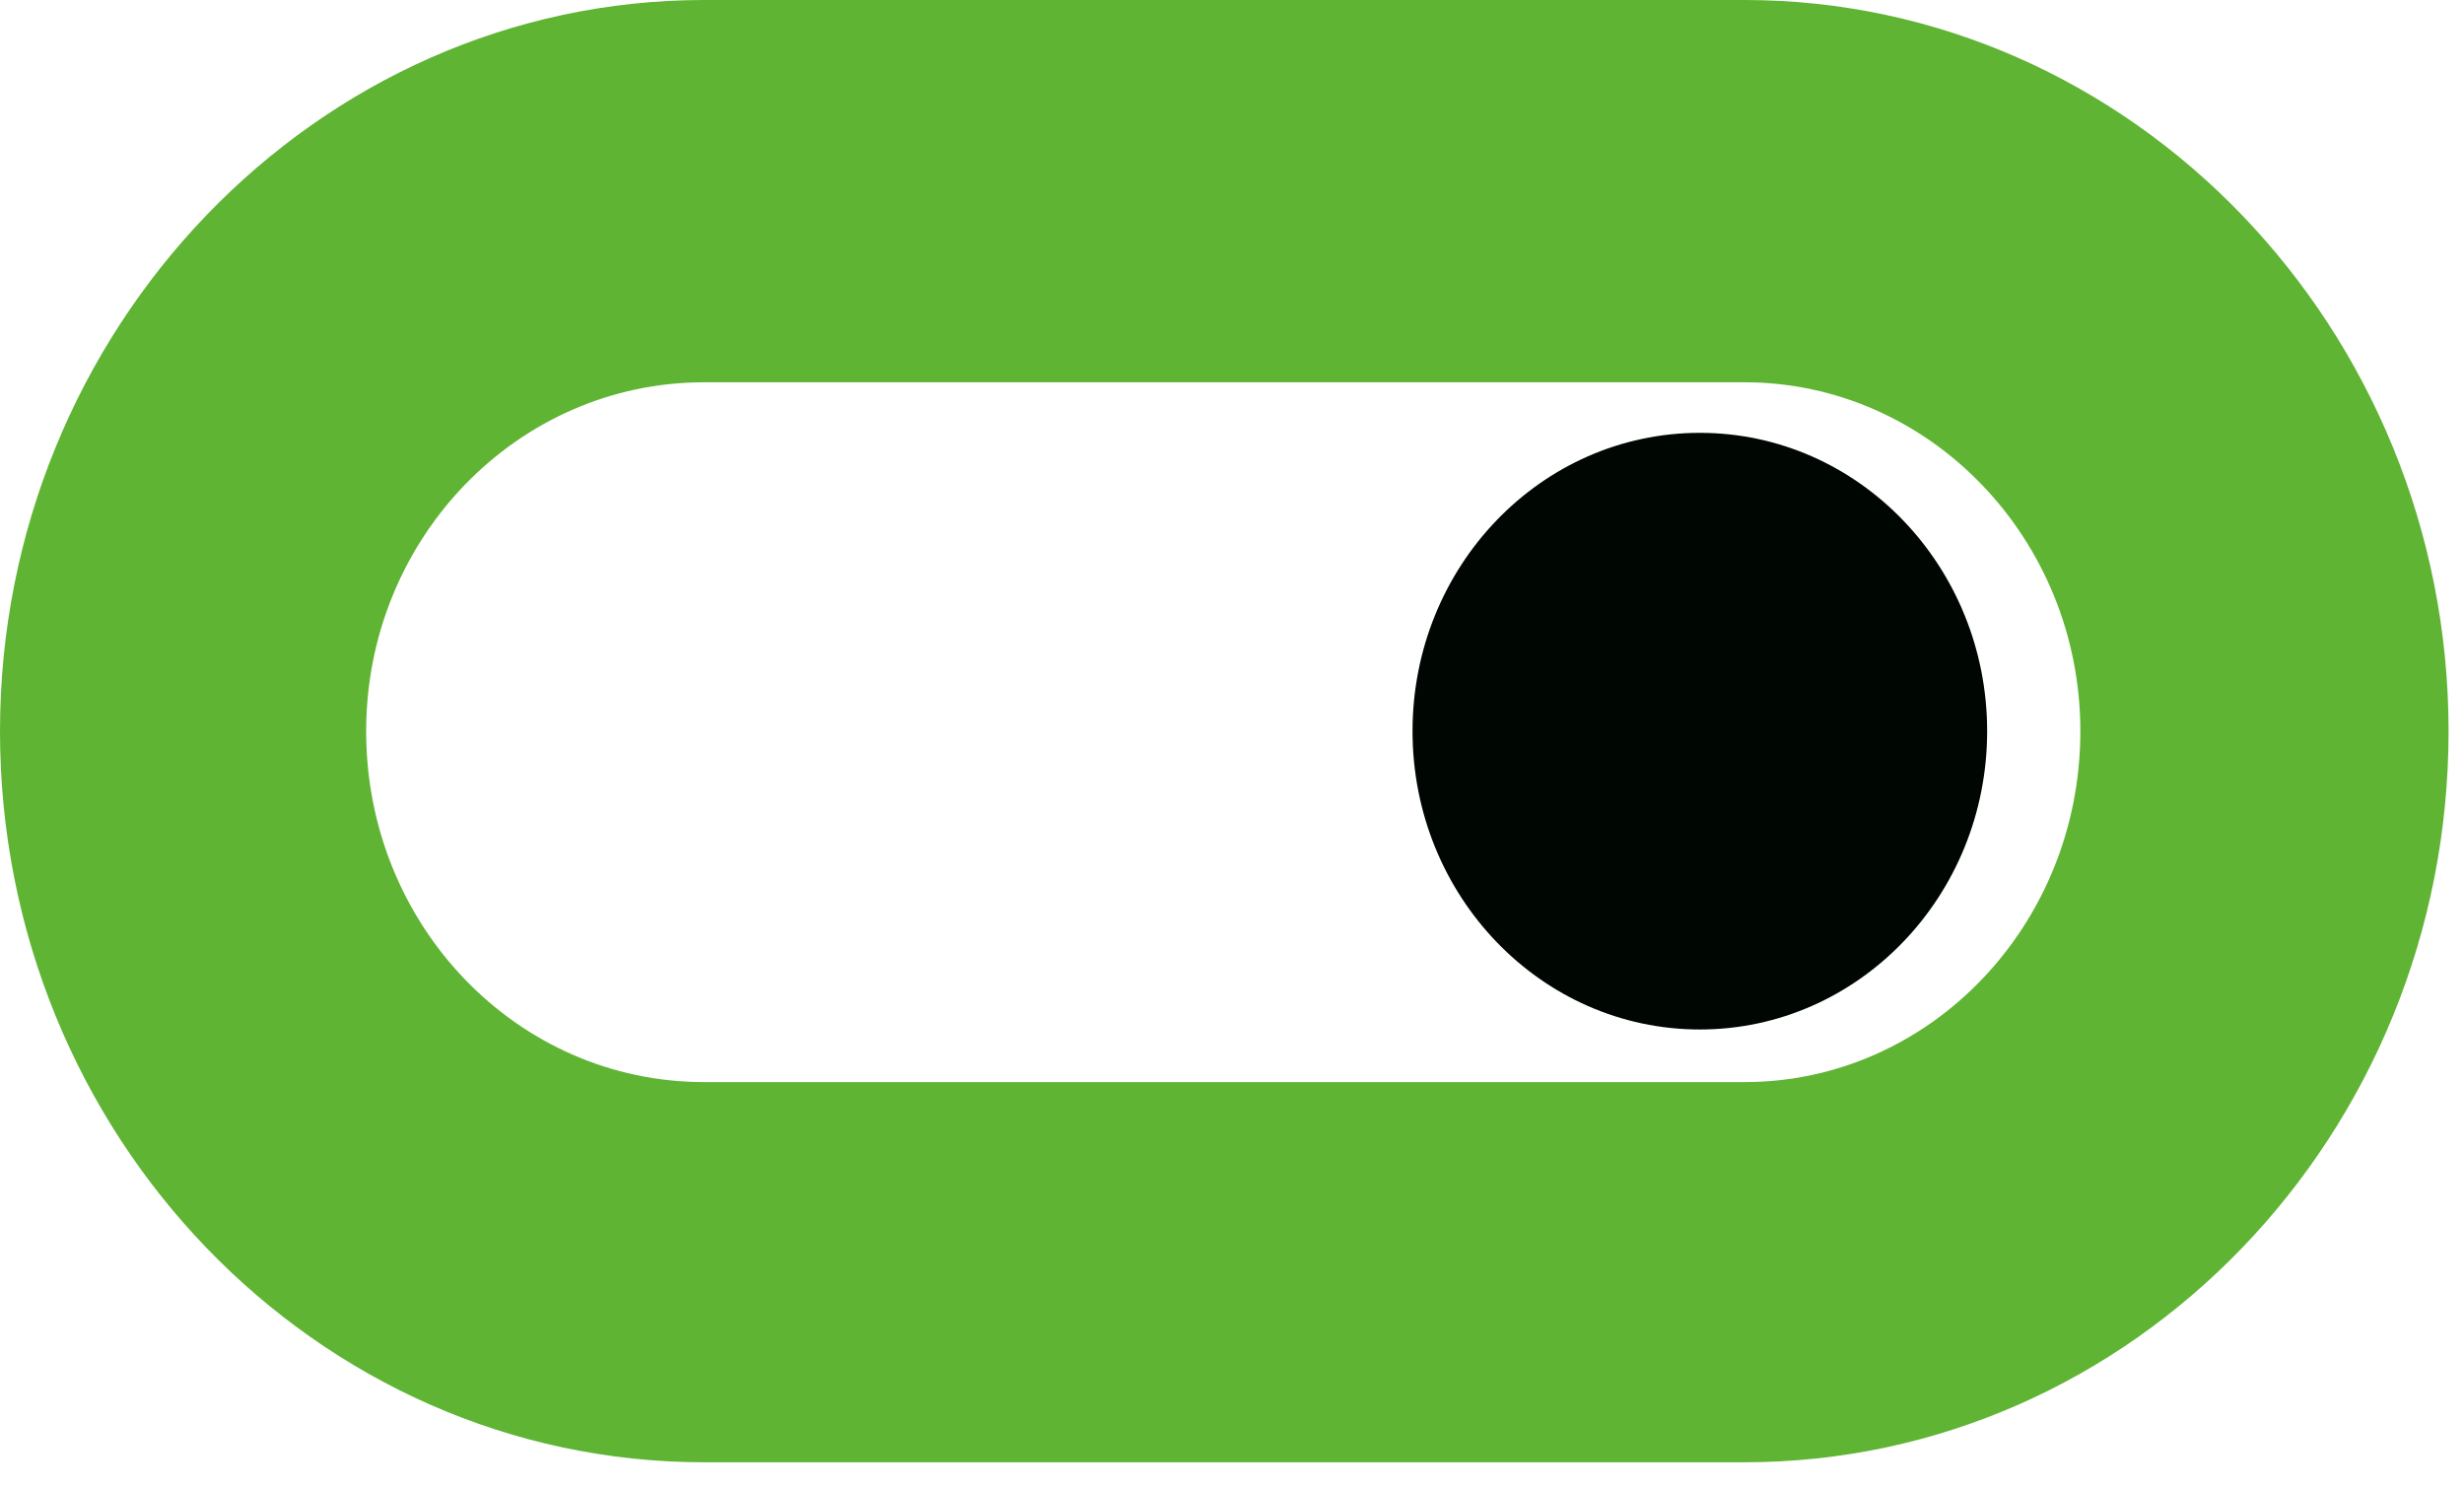
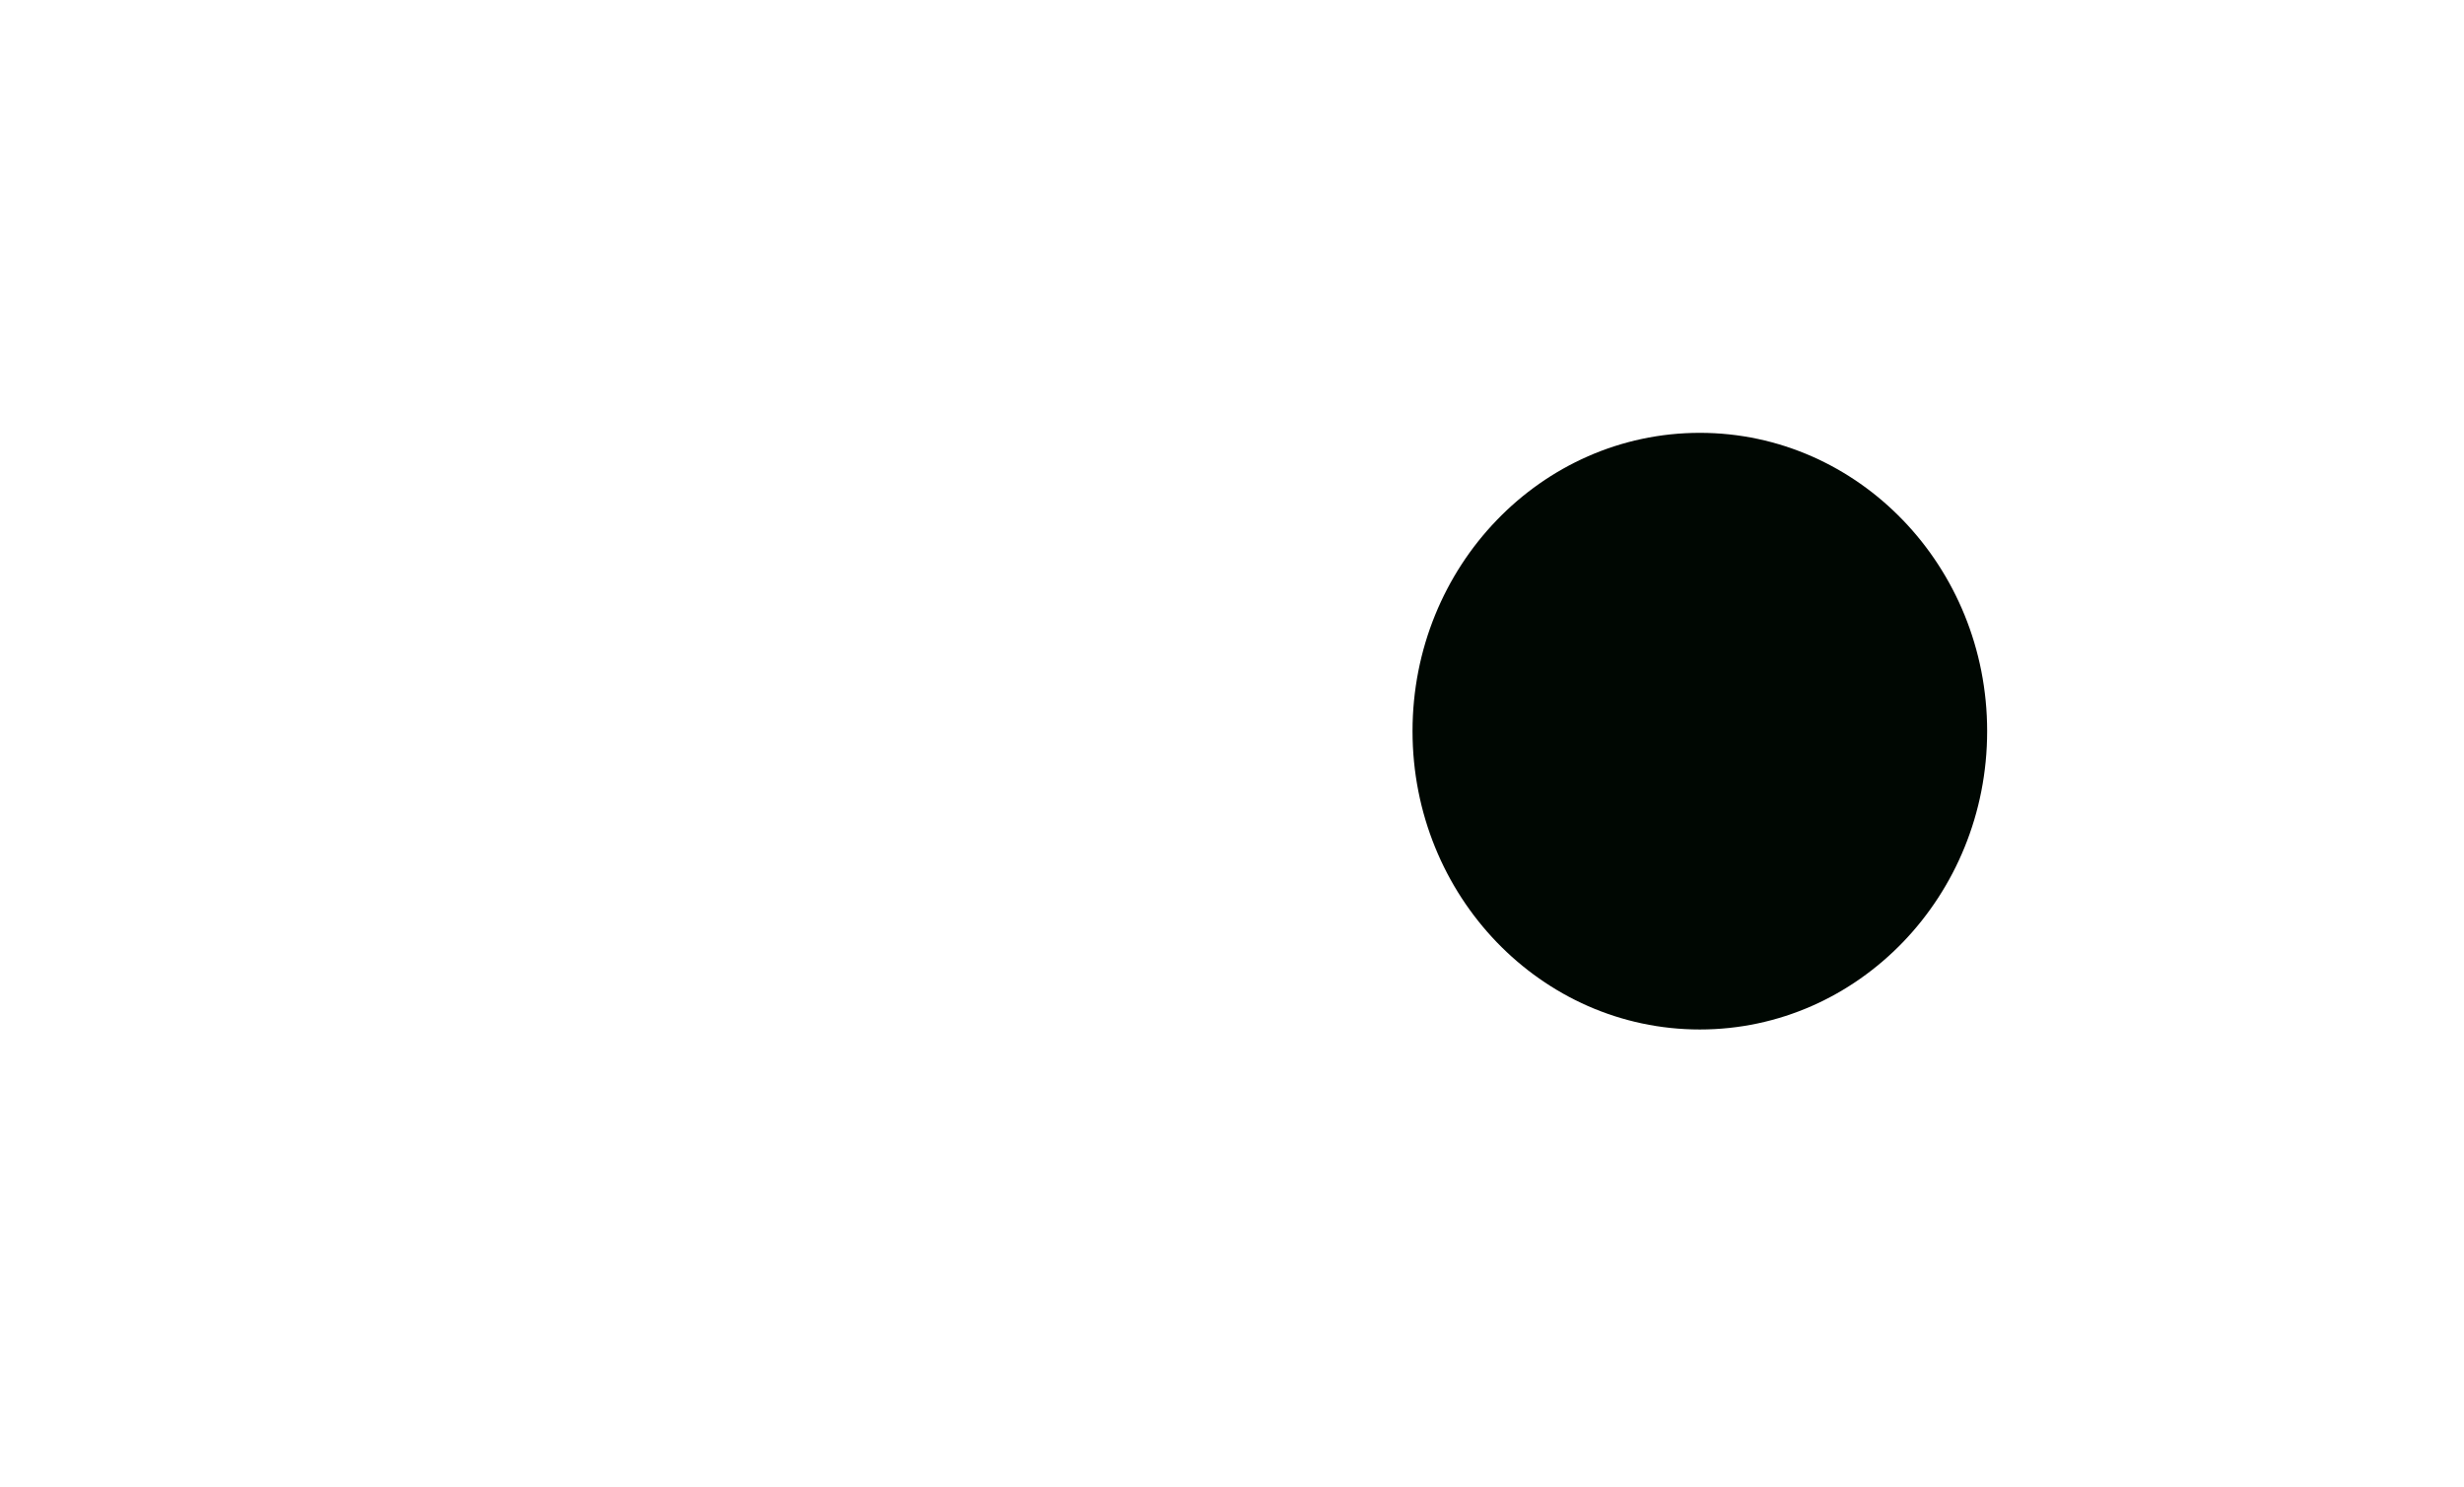
<svg xmlns="http://www.w3.org/2000/svg" width="53" height="32" viewBox="0 0 53 32" fill="none">
-   <path d="M37.521 0C45.874 0 52.668 7.101 52.668 15.73C52.668 24.403 45.874 31.459 37.521 31.459H15.147C6.795 31.459 0 24.403 0 15.73C0 7.101 6.795 0 15.147 0H37.521ZM37.521 23.28C41.503 23.28 44.748 19.909 44.748 15.73C44.748 11.595 41.503 8.224 37.521 8.224H15.147C11.122 8.224 7.876 11.595 7.876 15.73C7.876 19.909 11.122 23.28 15.147 23.28H37.521Z" fill="#5FB434" />
  <ellipse cx="36.563" cy="15.73" rx="6.18" ry="6.418" fill="#000702" />
</svg>